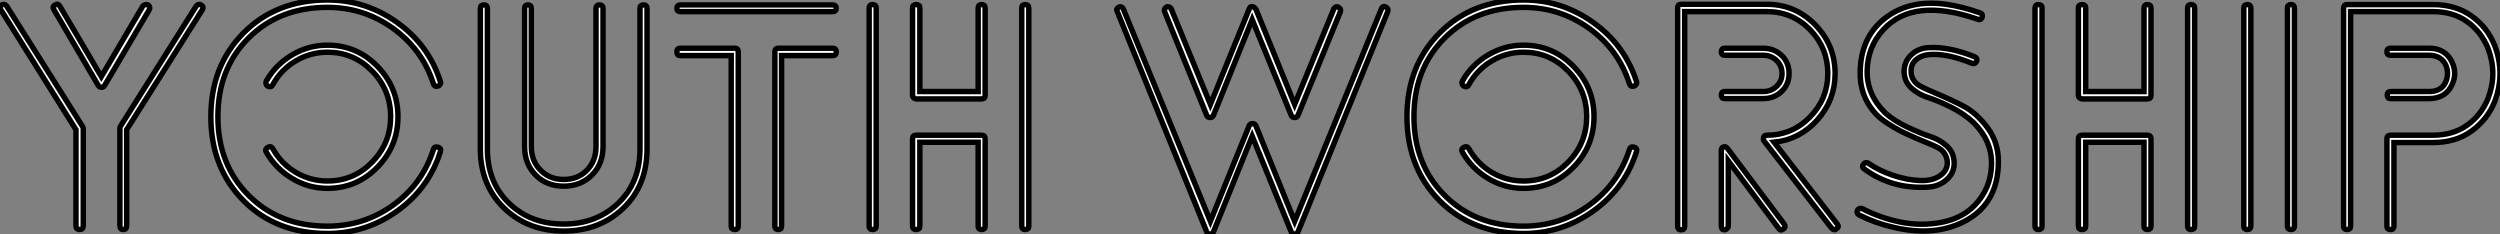
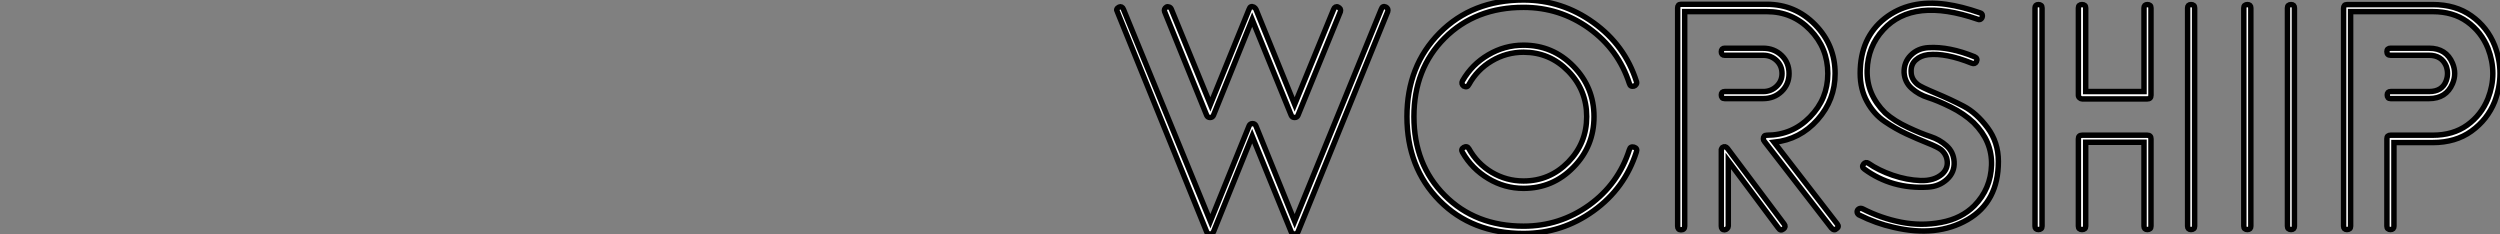
<svg xmlns="http://www.w3.org/2000/svg" viewBox="0.34 -41.5 458.72 42.943">
  <rect x="0.34" y="-41.5" width="458.72" height="42.943" fill="#808080" stroke="none" />
-   <path d="M18.37-25.82L10.25-39.70Q9.86-40.32 10.47-40.60L10.47-40.60Q10.98-40.94 11.31-40.38L11.31-40.38L18.93-27.44L26.54-40.38Q26.99-40.82 27.50-40.60L27.50-40.60Q28-40.26 27.72-39.70L27.72-39.70L19.54-25.82Q19.32-25.48 18.96-25.48Q18.59-25.48 18.37-25.82L18.37-25.82ZM22.40-18.26L36.34-40.38Q36.74-40.88 37.24-40.60L37.24-40.60Q37.80-40.26 37.46-39.70L37.46-39.70L23.58-17.70L23.58-0.11Q23.58 0.62 22.96 0.62Q22.34 0.62 22.34-0.11L22.34-0.11L22.34-17.86Q22.34-18.09 22.40-18.26L22.40-18.26ZM15.62-17.92L15.62-0.11Q15.62 0.62 14.95 0.62Q14.28 0.62 14.28-0.11L14.28-0.11L14.28-17.70L0.50-39.70Q0.11-40.15 0.67-40.60L0.67-40.60Q1.18-40.88 1.57-40.38L1.57-40.38L15.51-18.26Q15.62-18.03 15.62-17.92L15.62-17.92ZM81.14-26.54L81.14-26.54Q81.26-26.26 81.09-26.01Q80.92-25.76 80.70-25.70L80.70-25.70Q80.02-25.54 79.86-26.15L79.86-26.15Q77.84-32.42 72.46-36.29Q67.09-40.15 60.42-40.15L60.42-40.15Q51.58-40.15 45.95-34.52Q40.32-28.90 40.32-20.10Q40.32-11.31 45.95-5.66Q51.58 0 60.42 0L60.42 0Q67.09 0 72.46-3.86Q77.84-7.73 79.86-14.06L79.86-14.06Q80.02-14.67 80.70-14.50L80.70-14.50Q81.37-14.28 81.14-13.66L81.14-13.66Q79.02-6.94 73.25-2.80Q67.48 1.34 60.42 1.34L60.42 1.34Q50.96 1.34 45.00-4.70Q39.03-10.75 39.03-20.10L39.03-20.10Q39.03-29.40 45.02-35.45Q51.02-41.50 60.42-41.50L60.42-41.50Q67.48-41.50 73.25-37.35Q79.02-33.21 81.14-26.54ZM49.22-13.55L49.22-13.55Q48.89-14.11 49.45-14.45L49.45-14.45Q50.06-14.78 50.40-14.22L50.40-14.22Q51.91-11.48 54.60-9.88Q57.29-8.29 60.42-8.29L60.42-8.29Q65.24-8.29 68.63-11.76Q72.02-15.23 72.02-20.10Q72.02-24.98 68.63-28.45Q65.24-31.92 60.42-31.92L60.42-31.92Q57.29-31.92 54.60-30.32Q51.91-28.73 50.40-25.98L50.40-25.98Q50.12-25.37 49.45-25.70L49.45-25.70Q48.94-26.10 49.22-26.66L49.22-26.66Q50.96-29.68 53.96-31.44Q56.95-33.21 60.42-33.21L60.42-33.21Q65.80-33.21 69.58-29.34Q73.36-25.48 73.36-20.10L73.36-20.10Q73.36-14.67 69.58-10.81Q65.80-6.94 60.42-6.94L60.42-6.94Q56.95-6.94 53.96-8.74Q50.96-10.53 49.22-13.55ZM96.60-14.62L96.60-14.62L96.60-39.98Q96.60-40.60 97.22-40.60Q97.83-40.60 97.83-39.98L97.83-39.98L97.83-14.62Q97.83-11.98 99.51-10.28Q101.19-8.57 103.77-8.57L103.77-8.57Q106.40-8.57 108.05-10.28Q109.70-11.98 109.70-14.62L109.70-14.62L109.70-39.98Q109.70-40.60 110.32-40.60L110.32-40.60Q110.99-40.60 110.99-39.98L110.99-39.98L110.99-14.62Q110.99-11.42 108.95-9.38Q106.90-7.34 103.77-7.34Q100.63-7.34 98.62-9.38Q96.60-11.42 96.60-14.62ZM117.77-14.17L117.77-39.98Q117.77-40.60 118.44-40.60L118.44-40.60Q119.06-40.60 119.06-39.98L119.06-39.98L119.06-14.17Q119.06-7.45 114.69-3.28Q110.32 0.90 103.77 0.90L103.77 0.90Q97.16 0.90 92.82-3.33Q88.48-7.56 88.48-14.17L88.48-14.17L88.48-39.98Q88.48-40.60 89.15-40.60L89.15-40.60Q89.77-40.60 89.77-39.98L89.77-39.98L89.77-14.17Q89.77-8.06 93.72-4.23Q97.66-0.39 103.77-0.39L103.77-0.39Q109.76-0.39 113.76-4.20Q117.77-8.01 117.77-14.17L117.77-14.17ZM143.14-32.65L153.16-32.65Q153.78-32.65 153.78-32.03L153.78-32.03Q153.78-31.30 153.16-31.30L153.16-31.30L143.75-31.30L143.75 0Q143.75 0.62 143.14 0.62Q142.52 0.62 142.52 0L142.52 0L142.52-32.03Q142.52-32.65 143.14-32.65L143.14-32.65ZM153.10-39.37L125.16-39.37Q124.54-39.37 124.54-39.98Q124.54-40.60 125.16-40.60L125.16-40.60L153.10-40.60Q153.78-40.60 153.78-39.98Q153.78-39.37 153.10-39.37L153.10-39.37ZM134.51-31.30L125.16-31.30Q124.54-31.30 124.54-32.03L124.54-32.03Q124.54-32.65 125.16-32.65L125.16-32.65L135.18-32.65Q135.80-32.65 135.80-32.03L135.80-32.03L135.80 0Q135.80 0.62 135.18 0.62L135.18 0.62Q134.51 0.62 134.51 0L134.51 0L134.51-31.30ZM181.10-16.02L181.10 0Q181.10 0.62 180.43 0.62L180.43 0.62Q179.82 0.62 179.82 0L179.82 0L179.82-15.40L169.12-15.40L169.12 0Q169.12 0.62 168.45 0.62Q167.78 0.62 167.78 0L167.78 0L167.78-16.02Q167.78-16.69 168.45-16.69L168.45-16.69L180.43-16.69Q181.10-16.69 181.10-16.02L181.10-16.02ZM167.78-24.02L167.78-40.04Q167.78-40.66 168.45-40.66Q169.12-40.66 169.12-40.04L169.12-40.04L169.12-24.70L179.82-24.70L179.82-40.04Q179.82-40.66 180.43-40.66L180.43-40.66Q181.10-40.66 181.10-40.04L181.10-40.04L181.10-24.02Q181.10-23.35 180.43-23.35L180.43-23.35L168.45-23.35Q168.22-23.35 168-23.55Q167.78-23.74 167.78-24.02L167.78-24.02ZM187.82 0L187.82-40.04Q187.82-40.66 188.44-40.66L188.44-40.66Q189.11-40.66 189.11-40.04L189.11-40.04L189.11 0Q189.11 0.62 188.44 0.62L188.44 0.62Q187.82 0.62 187.82 0L187.82 0ZM161.11-40.04L161.11 0Q161.11 0.62 160.44 0.62L160.44 0.62Q159.82 0.62 159.82 0L159.82 0L159.82-40.04Q159.82-40.66 160.44-40.66L160.44-40.66Q161.11-40.66 161.11-40.04L161.11-40.04Z" fill="white" stroke="black" transform="scale(1,1)" />
  <path d="M221.76-20.33L214.03-39.37Q213.86-39.87 214.37-40.21L214.37-40.21Q214.59-40.32 214.87-40.21Q215.15-40.10 215.26-39.82L215.26-39.82L222.43-22.34L229.54-39.82Q229.77-40.49 230.38-40.21L230.38-40.21Q230.72-39.98 230.78-39.82L230.78-39.82L237.89-22.34L245.06-39.82Q245.17-40.10 245.39-40.21Q245.62-40.32 245.84-40.21L245.84-40.21Q246.46-39.93 246.29-39.37L246.29-39.37L238.50-20.33Q238.34-19.94 237.89-19.94Q237.44-19.94 237.27-20.33L237.27-20.33L230.10-37.91L222.99-20.33Q222.82-19.94 222.38-19.94Q221.93-19.94 221.76-20.33L221.76-20.33ZM237.89-0.90L253.79-39.82Q254.02-40.49 254.63-40.21L254.63-40.21Q255.14-39.93 254.97-39.37L254.97-39.37L238.50 1.06Q238.22 1.57 237.66 1.40L237.66 1.40Q237.38 1.34 237.27 1.06L237.27 1.06L230.10-16.52L222.99 1.06Q222.71 1.57 222.15 1.40L222.15 1.40Q221.87 1.34 221.76 1.06L221.76 1.06L205.35-39.37Q205.02-39.87 205.69-40.21L205.69-40.21Q205.91-40.32 206.14-40.21Q206.36-40.10 206.47-39.82L206.47-39.82L222.43-0.90L229.54-18.42Q229.71-18.82 230.16-18.82Q230.61-18.82 230.78-18.42L230.78-18.42L237.89-0.90ZM300.61-26.54L300.61-26.54Q300.72-26.26 300.55-26.01Q300.38-25.76 300.16-25.70L300.16-25.70Q299.49-25.54 299.32-26.15L299.32-26.15Q297.30-32.42 291.93-36.29Q286.55-40.15 279.89-40.15L279.89-40.15Q271.04-40.15 265.41-34.52Q259.78-28.90 259.78-20.10Q259.78-11.31 265.41-5.66Q271.04 0 279.89 0L279.89 0Q286.55 0 291.93-3.86Q297.30-7.73 299.32-14.06L299.32-14.06Q299.49-14.67 300.16-14.50L300.16-14.50Q300.83-14.28 300.61-13.66L300.61-13.66Q298.48-6.94 292.71-2.80Q286.94 1.34 279.89 1.34L279.89 1.34Q270.42 1.34 264.46-4.70Q258.50-10.75 258.50-20.10L258.50-20.10Q258.50-29.40 264.49-35.45Q270.48-41.50 279.89-41.50L279.89-41.50Q286.94-41.50 292.71-37.35Q298.48-33.21 300.61-26.54ZM268.69-13.55L268.69-13.55Q268.35-14.11 268.91-14.45L268.91-14.45Q269.53-14.78 269.86-14.22L269.86-14.22Q271.38-11.48 274.06-9.88Q276.75-8.29 279.89-8.29L279.89-8.29Q284.70-8.29 288.09-11.76Q291.48-15.23 291.48-20.10Q291.48-24.98 288.09-28.45Q284.70-31.92 279.89-31.92L279.89-31.92Q276.75-31.92 274.06-30.32Q271.38-28.73 269.86-25.98L269.86-25.98Q269.58-25.37 268.91-25.70L268.91-25.70Q268.41-26.10 268.69-26.66L268.69-26.66Q270.42-29.68 273.42-31.44Q276.42-33.21 279.89-33.21L279.89-33.21Q285.26-33.21 289.04-29.34Q292.82-25.48 292.82-20.10L292.82-20.10Q292.82-14.67 289.04-10.81Q285.26-6.94 279.89-6.94L279.89-6.94Q276.42-6.94 273.42-8.74Q270.42-10.53 268.69-13.55ZM317.30-14.28L317.30-14.28L327.71-0.39Q328.10 0.11 327.60 0.50L327.60 0.50Q327.04 0.95 326.65 0.34L326.65 0.34L317.46-11.98L317.46 0Q317.46 0.22 317.24 0.45Q317.02 0.67 316.79 0.67L316.79 0.67Q316.18 0.67 316.18 0L316.18 0L316.18-13.89Q316.12-14.11 316.40-14.45L316.40-14.45Q316.90-14.78 317.30-14.28ZM316.79-24.70L323.85-24.70Q325.30-24.70 326.31-25.65Q327.32-26.60 327.32-28L327.32-28Q327.32-29.46 326.31-30.41Q325.30-31.36 323.85-31.36L323.85-31.36L316.79-31.36Q316.18-31.36 316.18-32.00Q316.18-32.65 316.79-32.65L316.79-32.65L323.85-32.65Q325.86-32.65 327.24-31.33Q328.61-30.02 328.61-28L328.61-28Q328.61-26.04 327.24-24.72Q325.86-23.41 323.85-23.41L323.85-23.41L316.79-23.41Q316.18-23.41 316.18-24.08L316.18-24.08Q316.18-24.70 316.79-24.70L316.79-24.70ZM325.86-15.40L337.46-0.39Q337.85 0.11 337.34 0.45L337.34 0.45Q336.90 0.90 336.39 0.34L336.39 0.34L324.07-15.57Q323.90-15.74 323.90-16.02L323.90-16.02Q323.90-16.69 324.52-16.69L324.52-16.69Q329.17-16.69 332.44-20.02Q335.72-23.35 335.72-28L335.72-28Q335.72-32.70 332.47-36.04Q329.22-39.37 324.52-39.37L324.52-39.37L309.46-39.37L309.46 0Q309.46 0.67 308.78 0.67L308.78 0.67Q308.17 0.67 308.17 0L308.17 0L308.17-40.04Q308.17-40.71 308.78-40.71L308.78-40.71L324.52-40.71Q329.73-40.71 333.40-36.96Q337.06-33.21 337.06-28L337.06-28Q337.06-23.18 333.84-19.54Q330.62-15.90 325.86-15.40L325.86-15.40ZM341.43-2.07L341.43-2.07Q341.10-2.30 341.10-2.63Q341.10-2.97 341.40-3.16Q341.71-3.36 342.10-3.19L342.10-3.19Q345.46-1.46 349.16-0.73Q352.86 0 356.55-0.70Q360.25-1.40 362.60-3.75L362.60-3.75Q365.62-6.83 365.76-11.20Q365.90-15.57 362.49-18.98L362.49-18.98Q360.70-20.66 358.26-21.87Q355.82-23.07 354.12-23.60Q352.41-24.14 351.12-25.28Q349.83-26.43 349.72-28.17L349.72-28.17Q349.66-30.07 350.95-31.36Q352.24-32.65 354.20-32.76L354.20-32.76Q358.01-32.98 362.66-31.08L362.66-31.08Q363.27-30.80 362.99-30.18L362.99-30.18Q362.71-29.68 362.15-29.90L362.15-29.90Q357.39-31.81 354.14-31.47L354.14-31.47Q352.74-31.30 351.85-30.49Q350.95-29.68 351.01-28.34L351.01-28.34Q351.01-26.94 352.24-25.98L352.24-25.98Q352.80-25.54 355.54-24.39Q358.29-23.24 360.64-22.01Q362.99-20.78 365.01-18.09Q367.02-15.40 367.02-11.87L367.02-11.87Q367.02-4.48 361.37-1.20Q355.71 2.07 347.82 0.22L347.82 0.22Q344.57-0.50 341.43-2.07ZM363.66-39.14L363.66-39.14Q364.06-39.03 364.08-38.67Q364.11-38.30 363.86-38.05Q363.61-37.80 363.22-37.97L363.22-37.97Q351.40-42.06 345.91-36.06L345.91-36.06Q343.06-32.98 342.94-28.59Q342.83-24.19 346.25-20.78L346.25-20.78Q347.98-19.26 350.45-18.12Q352.91-16.97 354.56-16.44Q356.22-15.90 357.50-14.76Q358.79-13.61 358.90-11.82L358.90-11.82Q359.02-9.91 357.59-8.60Q356.16-7.28 354.09-7.17L354.09-7.17Q347.48-6.78 342.44-10.47L342.44-10.47Q341.88-10.86 342.27-11.37Q342.66-11.87 343.17-11.54L343.17-11.54Q345.02-10.25 347.62-9.35Q350.22-8.46 352.74-8.37Q355.26-8.29 356.72-9.58L356.72-9.58Q357.73-10.53 357.64-11.82Q357.56-13.10 356.55-14L356.55-14Q355.94-14.50 354.03-15.26Q352.13-16.02 350.14-16.94Q348.15-17.86 346.16-19.21Q344.18-20.55 342.92-22.85Q341.66-25.14 341.66-28.06L341.66-28.06Q341.66-34.55 346.16-38.11Q350.67-41.66 357.45-40.71L357.45-40.71Q360.25-40.32 363.66-39.14ZM395.02-16.02L395.02 0Q395.02 0.62 394.35 0.62L394.35 0.62Q393.74 0.62 393.74 0L393.74 0L393.74-15.40L383.04-15.40L383.04 0Q383.04 0.62 382.37 0.62Q381.70 0.62 381.70 0L381.70 0L381.70-16.02Q381.70-16.69 382.37-16.69L382.37-16.69L394.35-16.69Q395.02-16.69 395.02-16.02L395.02-16.02ZM381.70-24.02L381.70-40.04Q381.70-40.66 382.37-40.66Q383.04-40.66 383.04-40.04L383.04-40.04L383.04-24.70L393.74-24.70L393.74-40.04Q393.74-40.66 394.35-40.66L394.35-40.66Q395.02-40.66 395.02-40.04L395.02-40.04L395.02-24.02Q395.02-23.35 394.35-23.35L394.35-23.35L382.37-23.35Q382.14-23.35 381.92-23.55Q381.70-23.74 381.70-24.02L381.70-24.02ZM401.74 0L401.74-40.04Q401.74-40.66 402.36-40.66L402.36-40.66Q403.03-40.66 403.03-40.04L403.03-40.04L403.03 0Q403.03 0.62 402.36 0.62L402.36 0.62Q401.74 0.62 401.74 0L401.74 0ZM375.03-40.04L375.03 0Q375.03 0.62 374.36 0.62L374.36 0.62Q373.74 0.62 373.74 0L373.74 0L373.74-40.04Q373.74-40.66 374.36-40.66L374.36-40.66Q375.03-40.66 375.03-40.04L375.03-40.04ZM421.34-40.04L421.34 0Q421.34 0.62 420.73 0.62L420.73 0.62Q420.06 0.62 420.06 0L420.06 0L420.06-40.04Q420.06-40.66 420.73-40.66L420.73-40.66Q421.34-40.66 421.34-40.04L421.34-40.04ZM413.34-40.04L413.34 0Q413.34 0.62 412.72 0.62L412.72 0.62Q412.05 0.62 412.05 0L412.05 0L412.05-40.04Q412.05-40.66 412.72-40.66L412.72-40.66Q413.34-40.66 413.34-40.04L413.34-40.04ZM458.08-33.15L458.08-33.15Q460.04-28.06 458.08-22.85L458.08-22.85Q456.74-19.54 453.82-17.44Q450.91-15.34 446.71-15.34L446.71-15.34L439.60-15.34L439.60 0Q439.60 0.62 438.98 0.62L438.98 0.62Q438.31 0.62 438.31 0L438.31 0L438.31-16.07Q438.31-16.69 438.98-16.69L438.98-16.69L446.71-16.69Q450.46-16.69 453.04-18.54Q455.62-20.38 456.85-23.41L456.85-23.41Q458.64-28 456.85-32.65L456.85-32.65Q455.62-35.67 453.04-37.52Q450.46-39.37 446.71-39.37L446.71-39.37L431.65-39.37L431.65 0Q431.65 0.62 430.98 0.62L430.98 0.62Q430.36 0.62 430.36 0L430.36 0L430.36-39.98Q430.36-40.66 430.98-40.66L430.98-40.66L446.71-40.66Q450.91-40.66 453.82-38.58Q456.74-36.51 458.08-33.15ZM443.74-24.70L446.04-24.70Q448.45-24.70 449.18-26.66L449.18-26.66Q449.68-28 449.18-29.40L449.18-29.40Q448.34-31.36 446.04-31.36L446.04-31.36L438.98-31.36Q438.31-31.36 438.31-32.03L438.31-32.03Q438.31-32.65 438.98-32.65L438.98-32.65L446.04-32.65Q449.18-32.65 450.35-29.90L450.35-29.90Q451.14-28 450.35-26.15L450.35-26.15Q449.18-23.41 446.04-23.41L446.04-23.41L443.74-23.41L438.98-23.41Q438.37-23.41 438.37-24.08L438.37-24.08Q438.37-24.70 438.98-24.70L438.98-24.70L443.74-24.70Z" fill="white" stroke="black" transform="scale(1,1)" />
</svg>